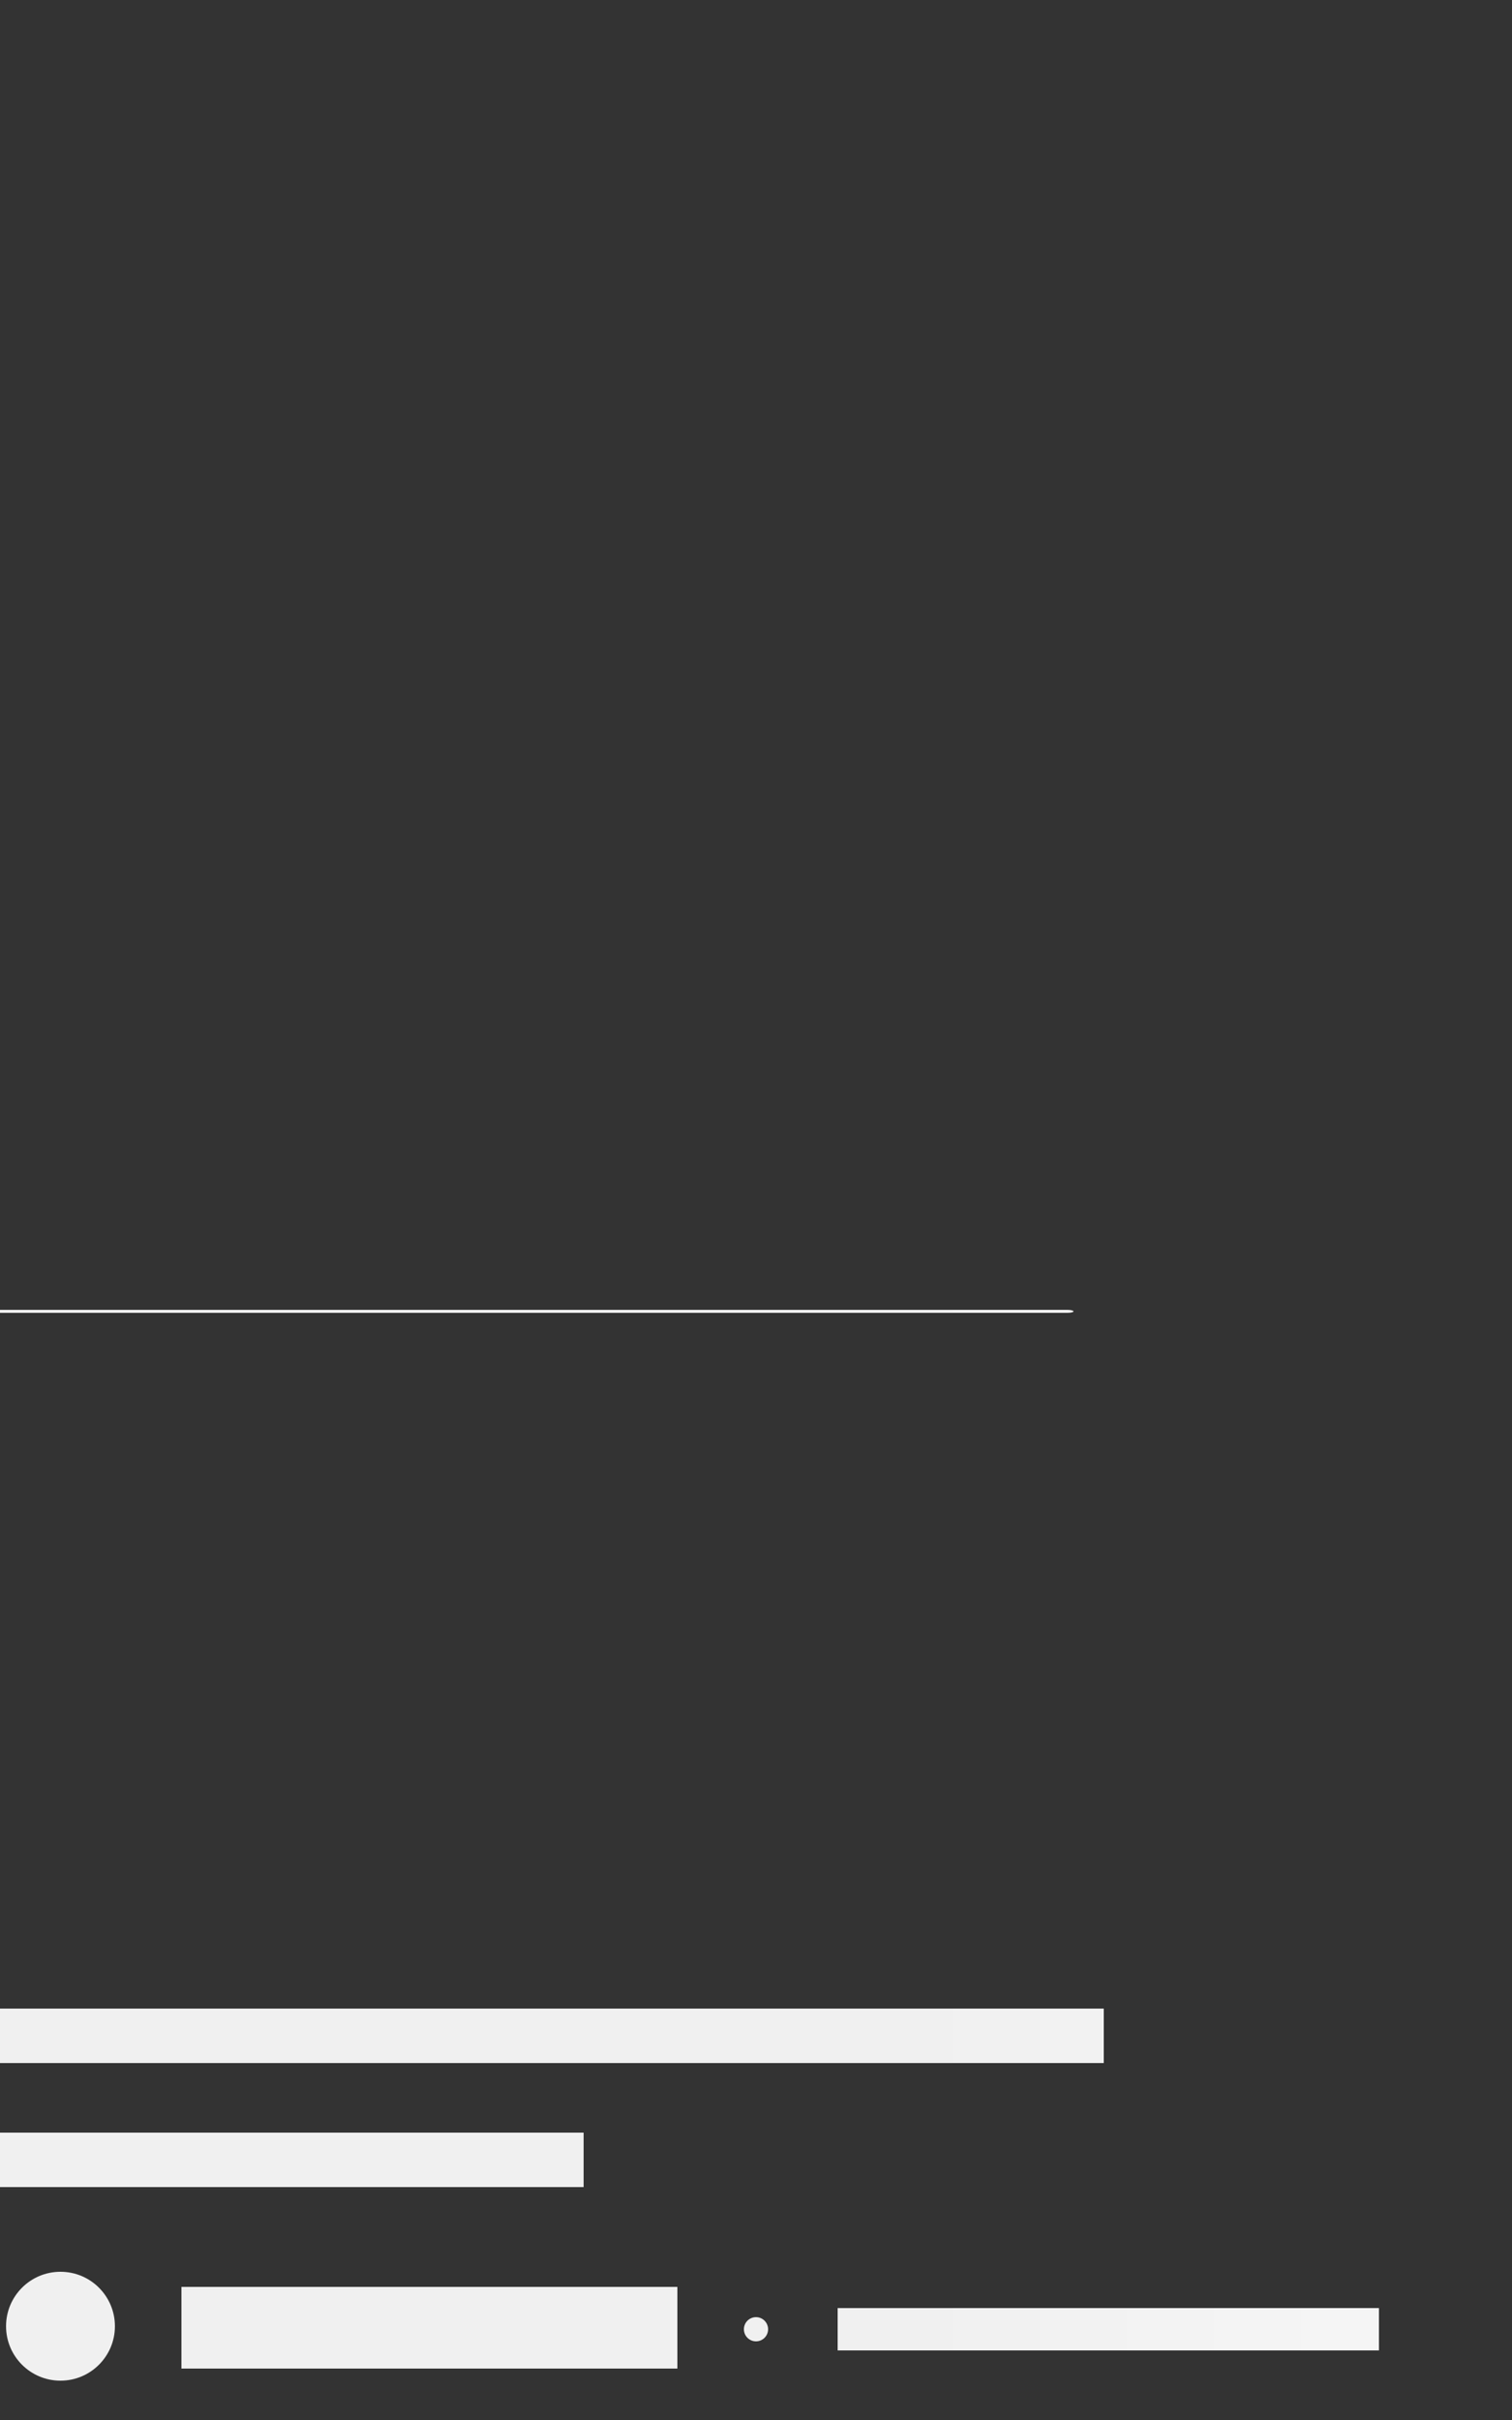
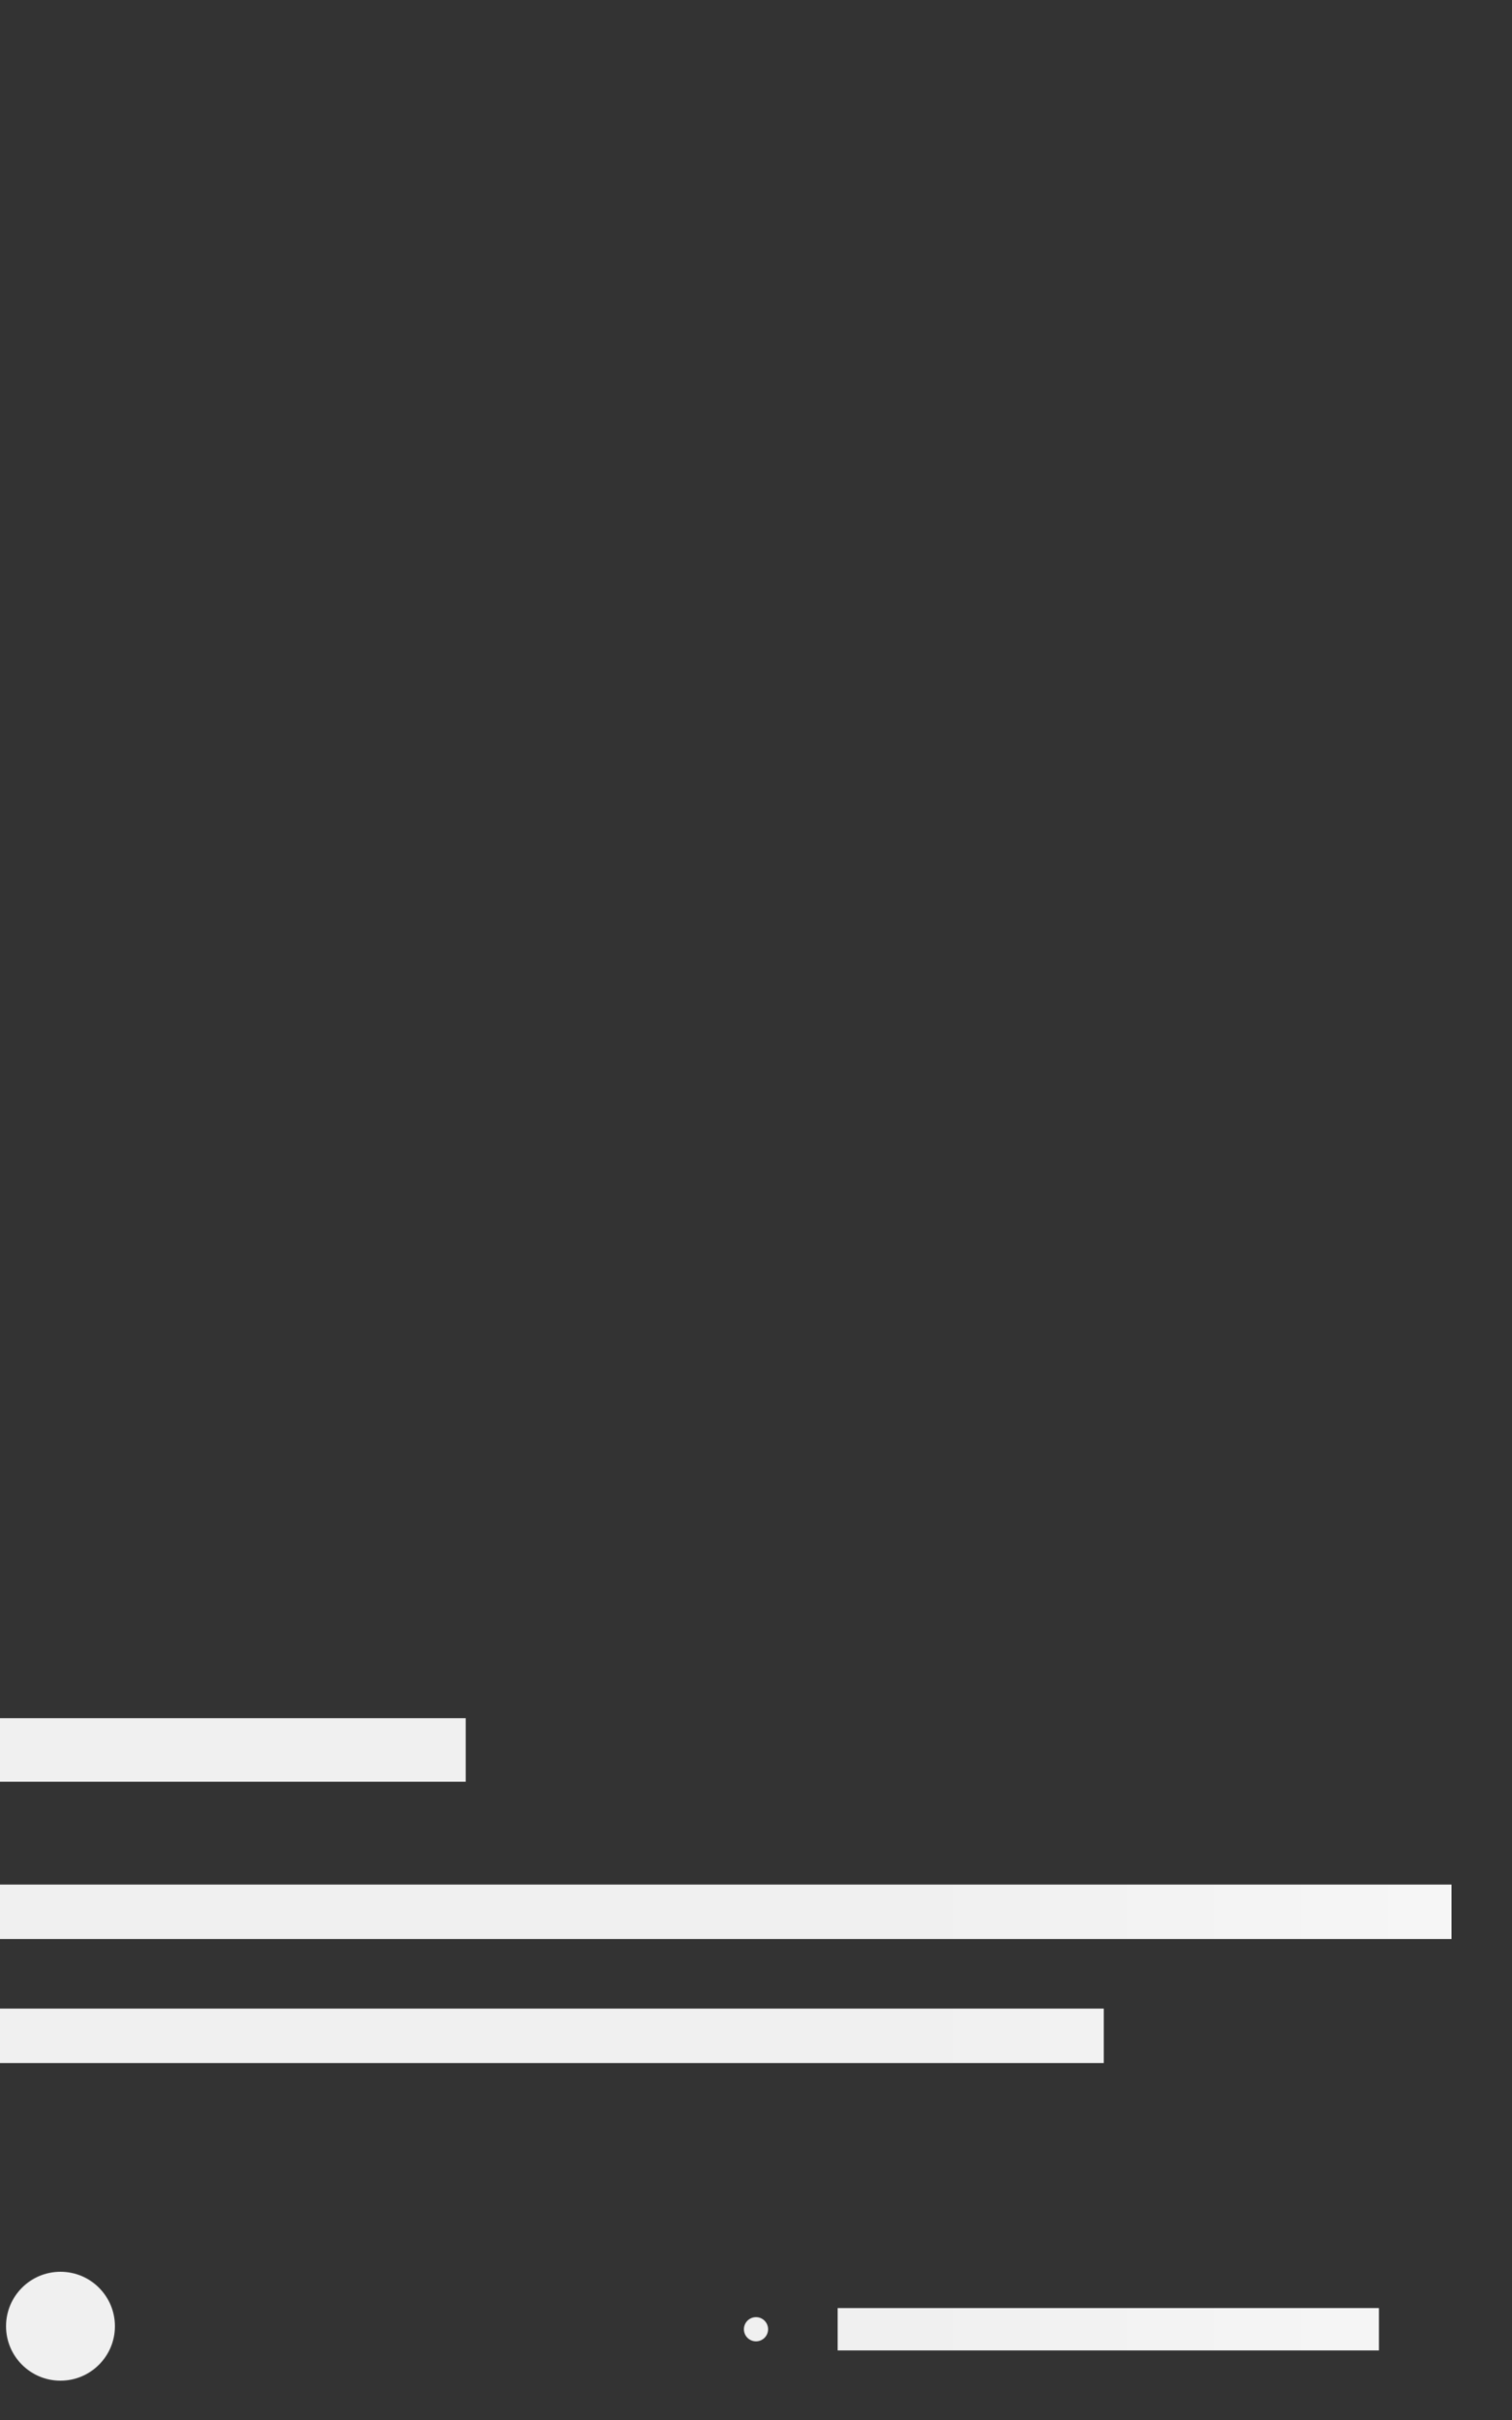
<svg xmlns="http://www.w3.org/2000/svg" role="img" width="500" height="800" aria-labelledby="loading-aria" viewBox="0 0 500 800" preserveAspectRatio="none">
  <rect x="0" y="0" width="500" height="800" fill="#333333" stroke="none" />
  <title id="loading-aria">Loading...</title>
  <style>
        @media (prefers-color-scheme: dark) {
            stop-color {
                fill: black;
            }
        }
    </style>
  <rect x="0" y="0" width="100%" height="100%" clip-path="url(#clip-path)" style="fill: url(&quot;#fill&quot;);" />
  <defs>
    <clipPath id="clip-path">
-       <rect x="0" y="0" rx="2" ry="2" width="505" height="505" />
      <rect x="0" y="623" rx="0" ry="0" width="480" height="18" />
      <rect x="0" y="568" rx="0" ry="0" width="154" height="21" />
-       <rect x="-10" y="433" rx="2" ry="2" width="365" height="1" />
-       <rect x="60" y="756" rx="0" ry="0" width="164" height="27" />
      <rect x="277" y="763" rx="0" ry="0" width="179" height="14" />
      <circle cx="20" cy="769" r="18" />
      <circle cx="250" cy="770" r="4" />
      <rect x="0" y="664" rx="0" ry="0" width="365" height="18" />
-       <rect x="0" y="705" rx="0" ry="0" width="193" height="18" />
    </clipPath>
    <linearGradient id="fill">
      <stop offset="0.6" stop-color="#f0f0f0" stop-opacity="1">
        <animate attributeName="offset" values="-2; -2; 1" keyTimes="0; 0.25; 1" dur="2s" repeatCount="indefinite" />
      </stop>
      <stop offset="1.6" stop-color="#f7f7f7" stop-opacity="1">
        <animate attributeName="offset" values="-1; -1; 2" keyTimes="0; 0.25; 1" dur="2s" repeatCount="indefinite" />
      </stop>
      <stop offset="2.6" stop-color="#f0f0f0" stop-opacity="1">
        <animate attributeName="offset" values="0; 0; 3" keyTimes="0; 0.25; 1" dur="2s" repeatCount="indefinite" />
      </stop>
    </linearGradient>
  </defs>
</svg>